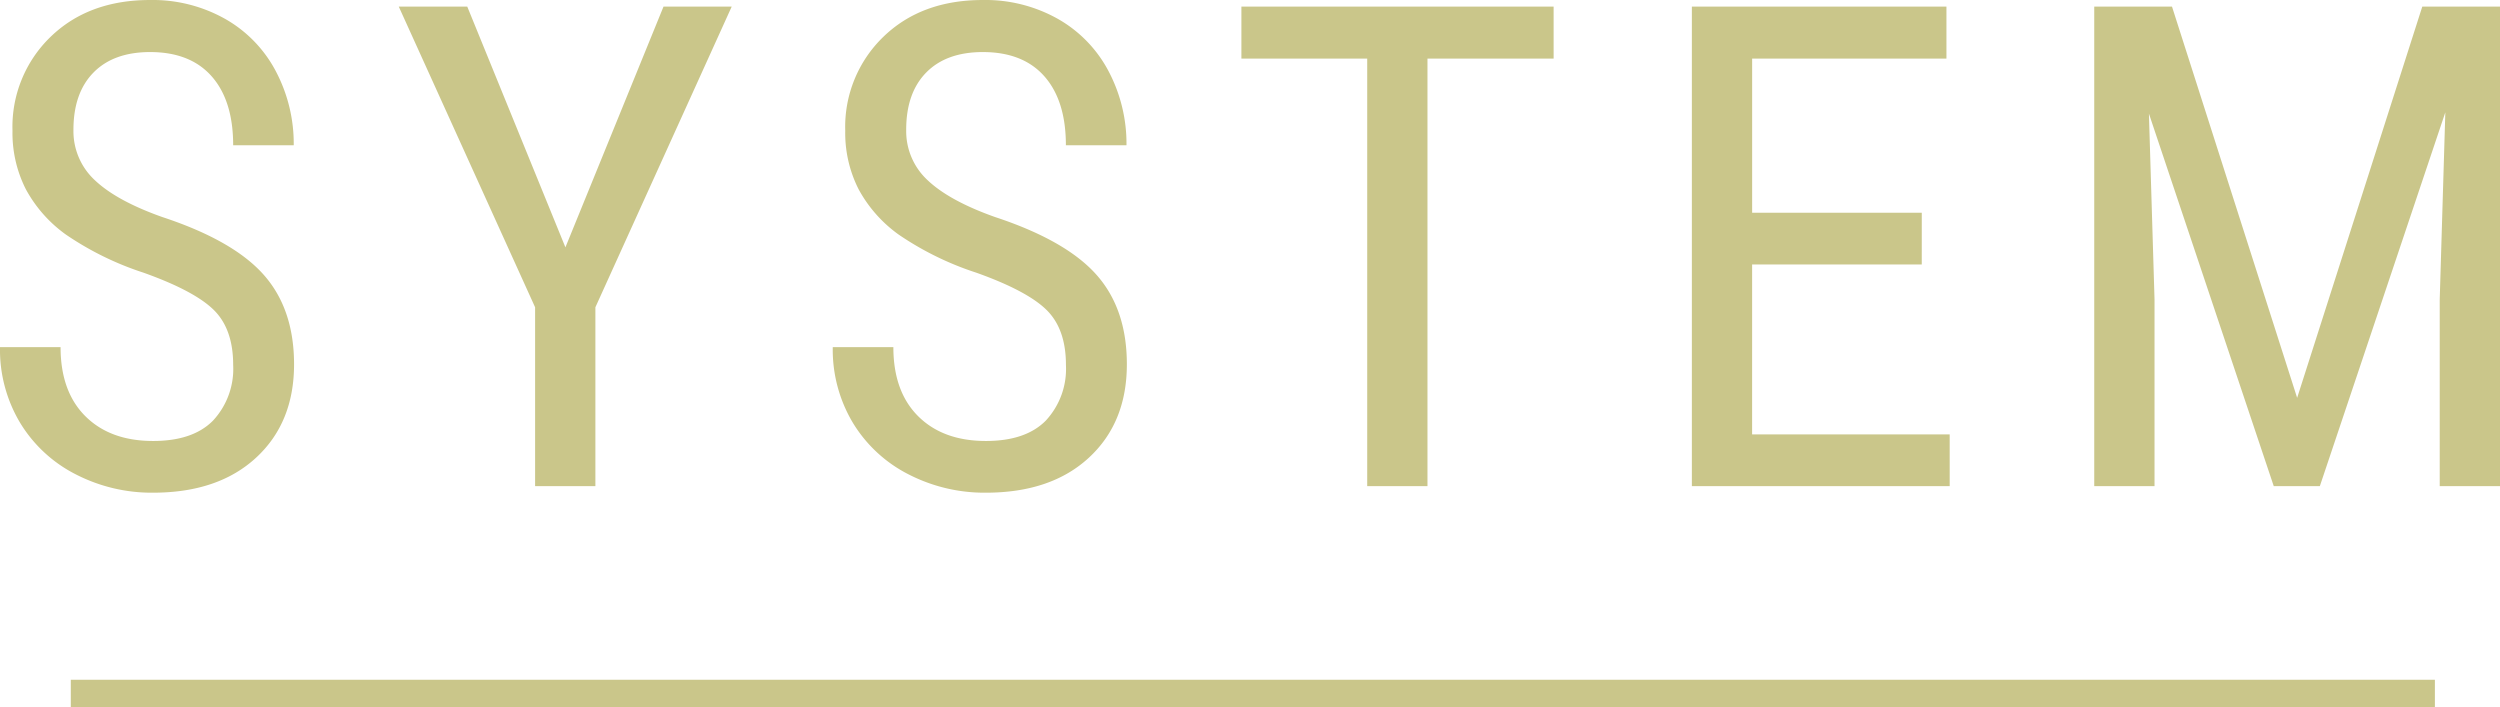
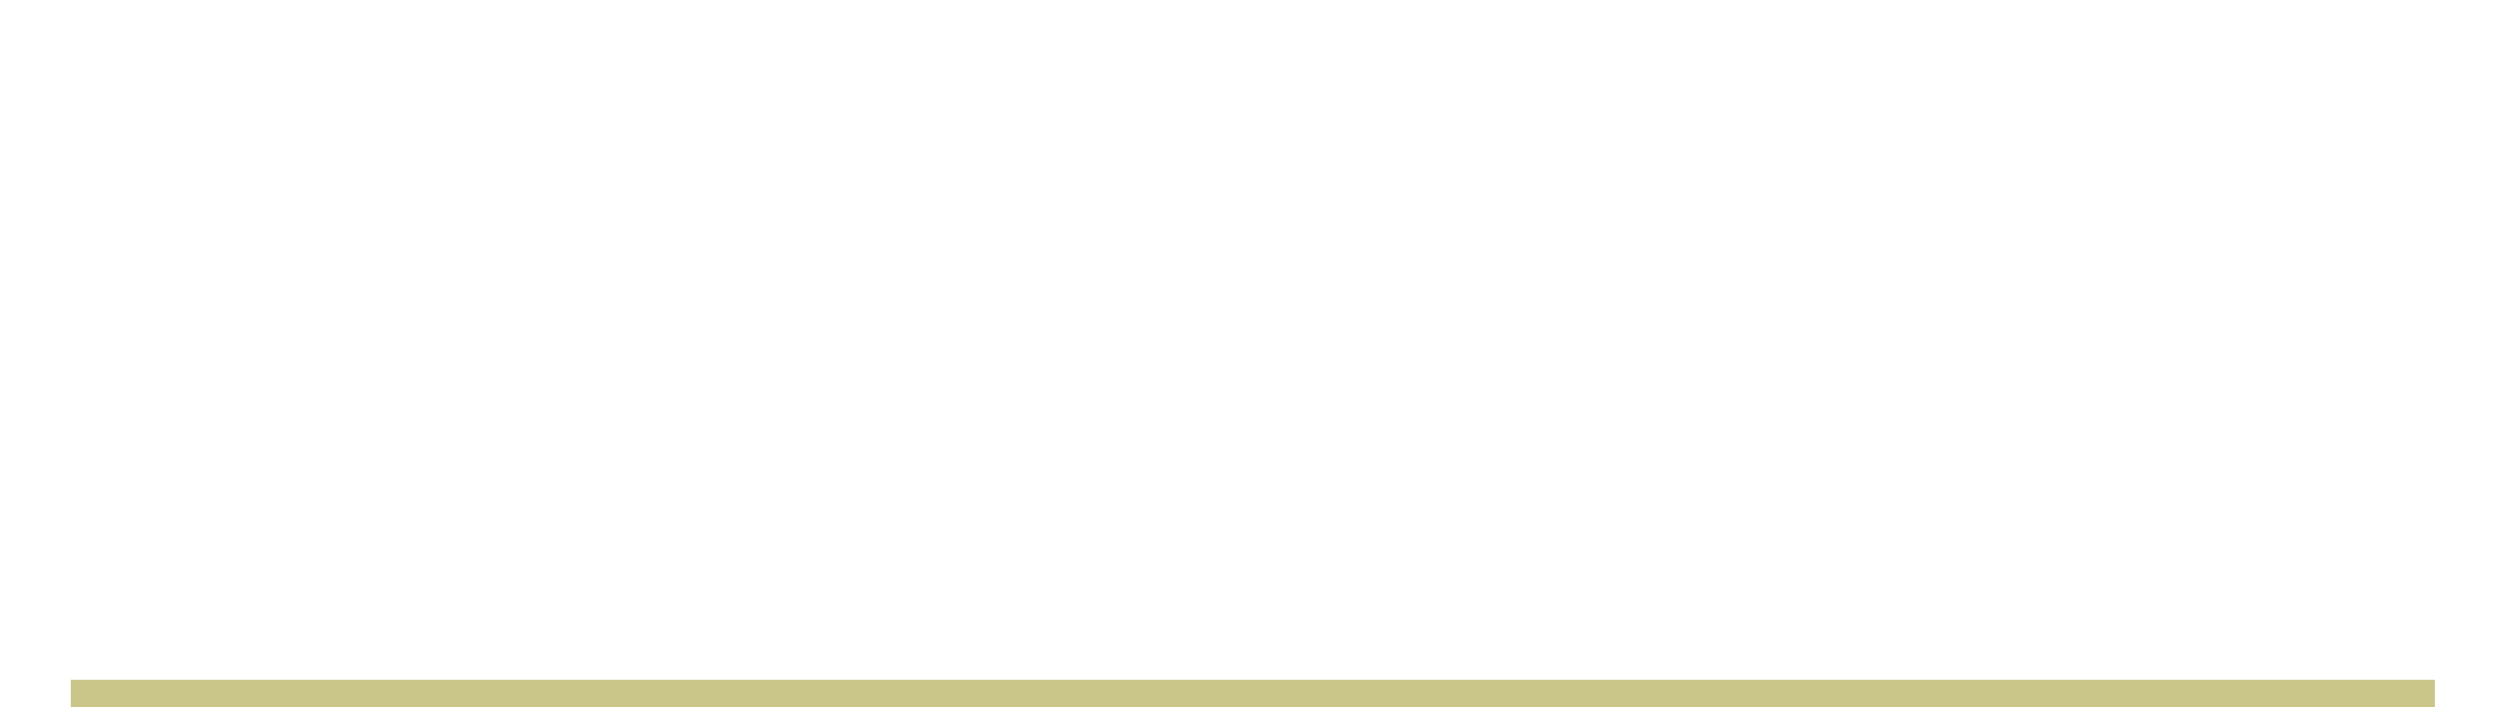
<svg xmlns="http://www.w3.org/2000/svg" width="366.948" height="103.773" viewBox="0 0 366.948 103.773">
  <g id="グループ_6083" data-name="グループ 6083" transform="translate(-2511.109 463.35)">
-     <path id="パス_5433" data-name="パス 5433" d="M38.333-17.789q0-5.269-2.852-8.073t-10.3-5.462A44.7,44.7,0,0,1,13.8-36.907a19.76,19.76,0,0,1-5.9-6.671,18.254,18.254,0,0,1-1.958-8.58,18.366,18.366,0,0,1,5.583-13.777q5.583-5.414,14.623-5.414a21.709,21.709,0,0,1,11.021,2.78,18.95,18.95,0,0,1,7.444,7.71,22.781,22.781,0,0,1,2.61,10.828H38.333q0-6.526-3.142-10.1t-9.04-3.577q-5.366,0-8.314,3T14.889-52.3a9.8,9.8,0,0,0,3.19,7.444q3.19,3,9.861,5.366Q38.333-36.062,42.8-31.034t4.471,13.148q0,8.556-5.559,13.7T26.587.967A24.342,24.342,0,0,1,15.251-1.716,20.281,20.281,0,0,1,7.082-9.257,20.914,20.914,0,0,1,4.109-20.4H13q0,6.526,3.65,10.151t9.934,3.625q5.849,0,8.8-3A11.142,11.142,0,0,0,38.333-17.789ZM87.1-35.046,101.5-70.383H111.51L91.5-26.249V0H82.651V-26.249L62.639-70.383H72.693Zm73.467,17.257q0-5.269-2.852-8.073t-10.3-5.462a44.7,44.7,0,0,1-11.384-5.583,19.76,19.76,0,0,1-5.9-6.671,18.254,18.254,0,0,1-1.958-8.58,18.366,18.366,0,0,1,5.583-13.777q5.583-5.414,14.623-5.414a21.709,21.709,0,0,1,11.021,2.78,18.95,18.95,0,0,1,7.444,7.71,22.781,22.781,0,0,1,2.61,10.828h-8.895q0-6.526-3.142-10.1t-9.04-3.577q-5.366,0-8.314,3T137.121-52.3a9.8,9.8,0,0,0,3.19,7.444q3.19,3,9.861,5.366,10.393,3.432,14.865,8.459t4.471,13.148q0,8.556-5.559,13.7T148.819.967a24.342,24.342,0,0,1-11.336-2.683,20.281,20.281,0,0,1-8.169-7.541A20.914,20.914,0,0,1,126.341-20.4h8.895q0,6.526,3.65,10.151t9.934,3.625q5.849,0,8.8-3A11.142,11.142,0,0,0,160.566-17.789Zm71.582-44.956H213.633V0h-8.846V-62.745H186.321v-7.638h45.826Zm54.034,30.212h-24.9V-7.589h29V0H252.44V-70.383h37.367v7.638H261.287v22.623h24.9Zm36.729-37.85,18.369,57.428,18.369-57.428h11.408V0H362.21V-27.409l.822-27.457L344.615,0h-6.768L319.526-54.672l.822,27.264V0H311.5V-70.383Z" transform="translate(2507 -392)" fill="#cac68a" />
    <line id="線_24" data-name="線 24" x2="347" transform="translate(2521.5 -361.576)" fill="none" stroke="#cac68a" stroke-width="4" />
  </g>
</svg>